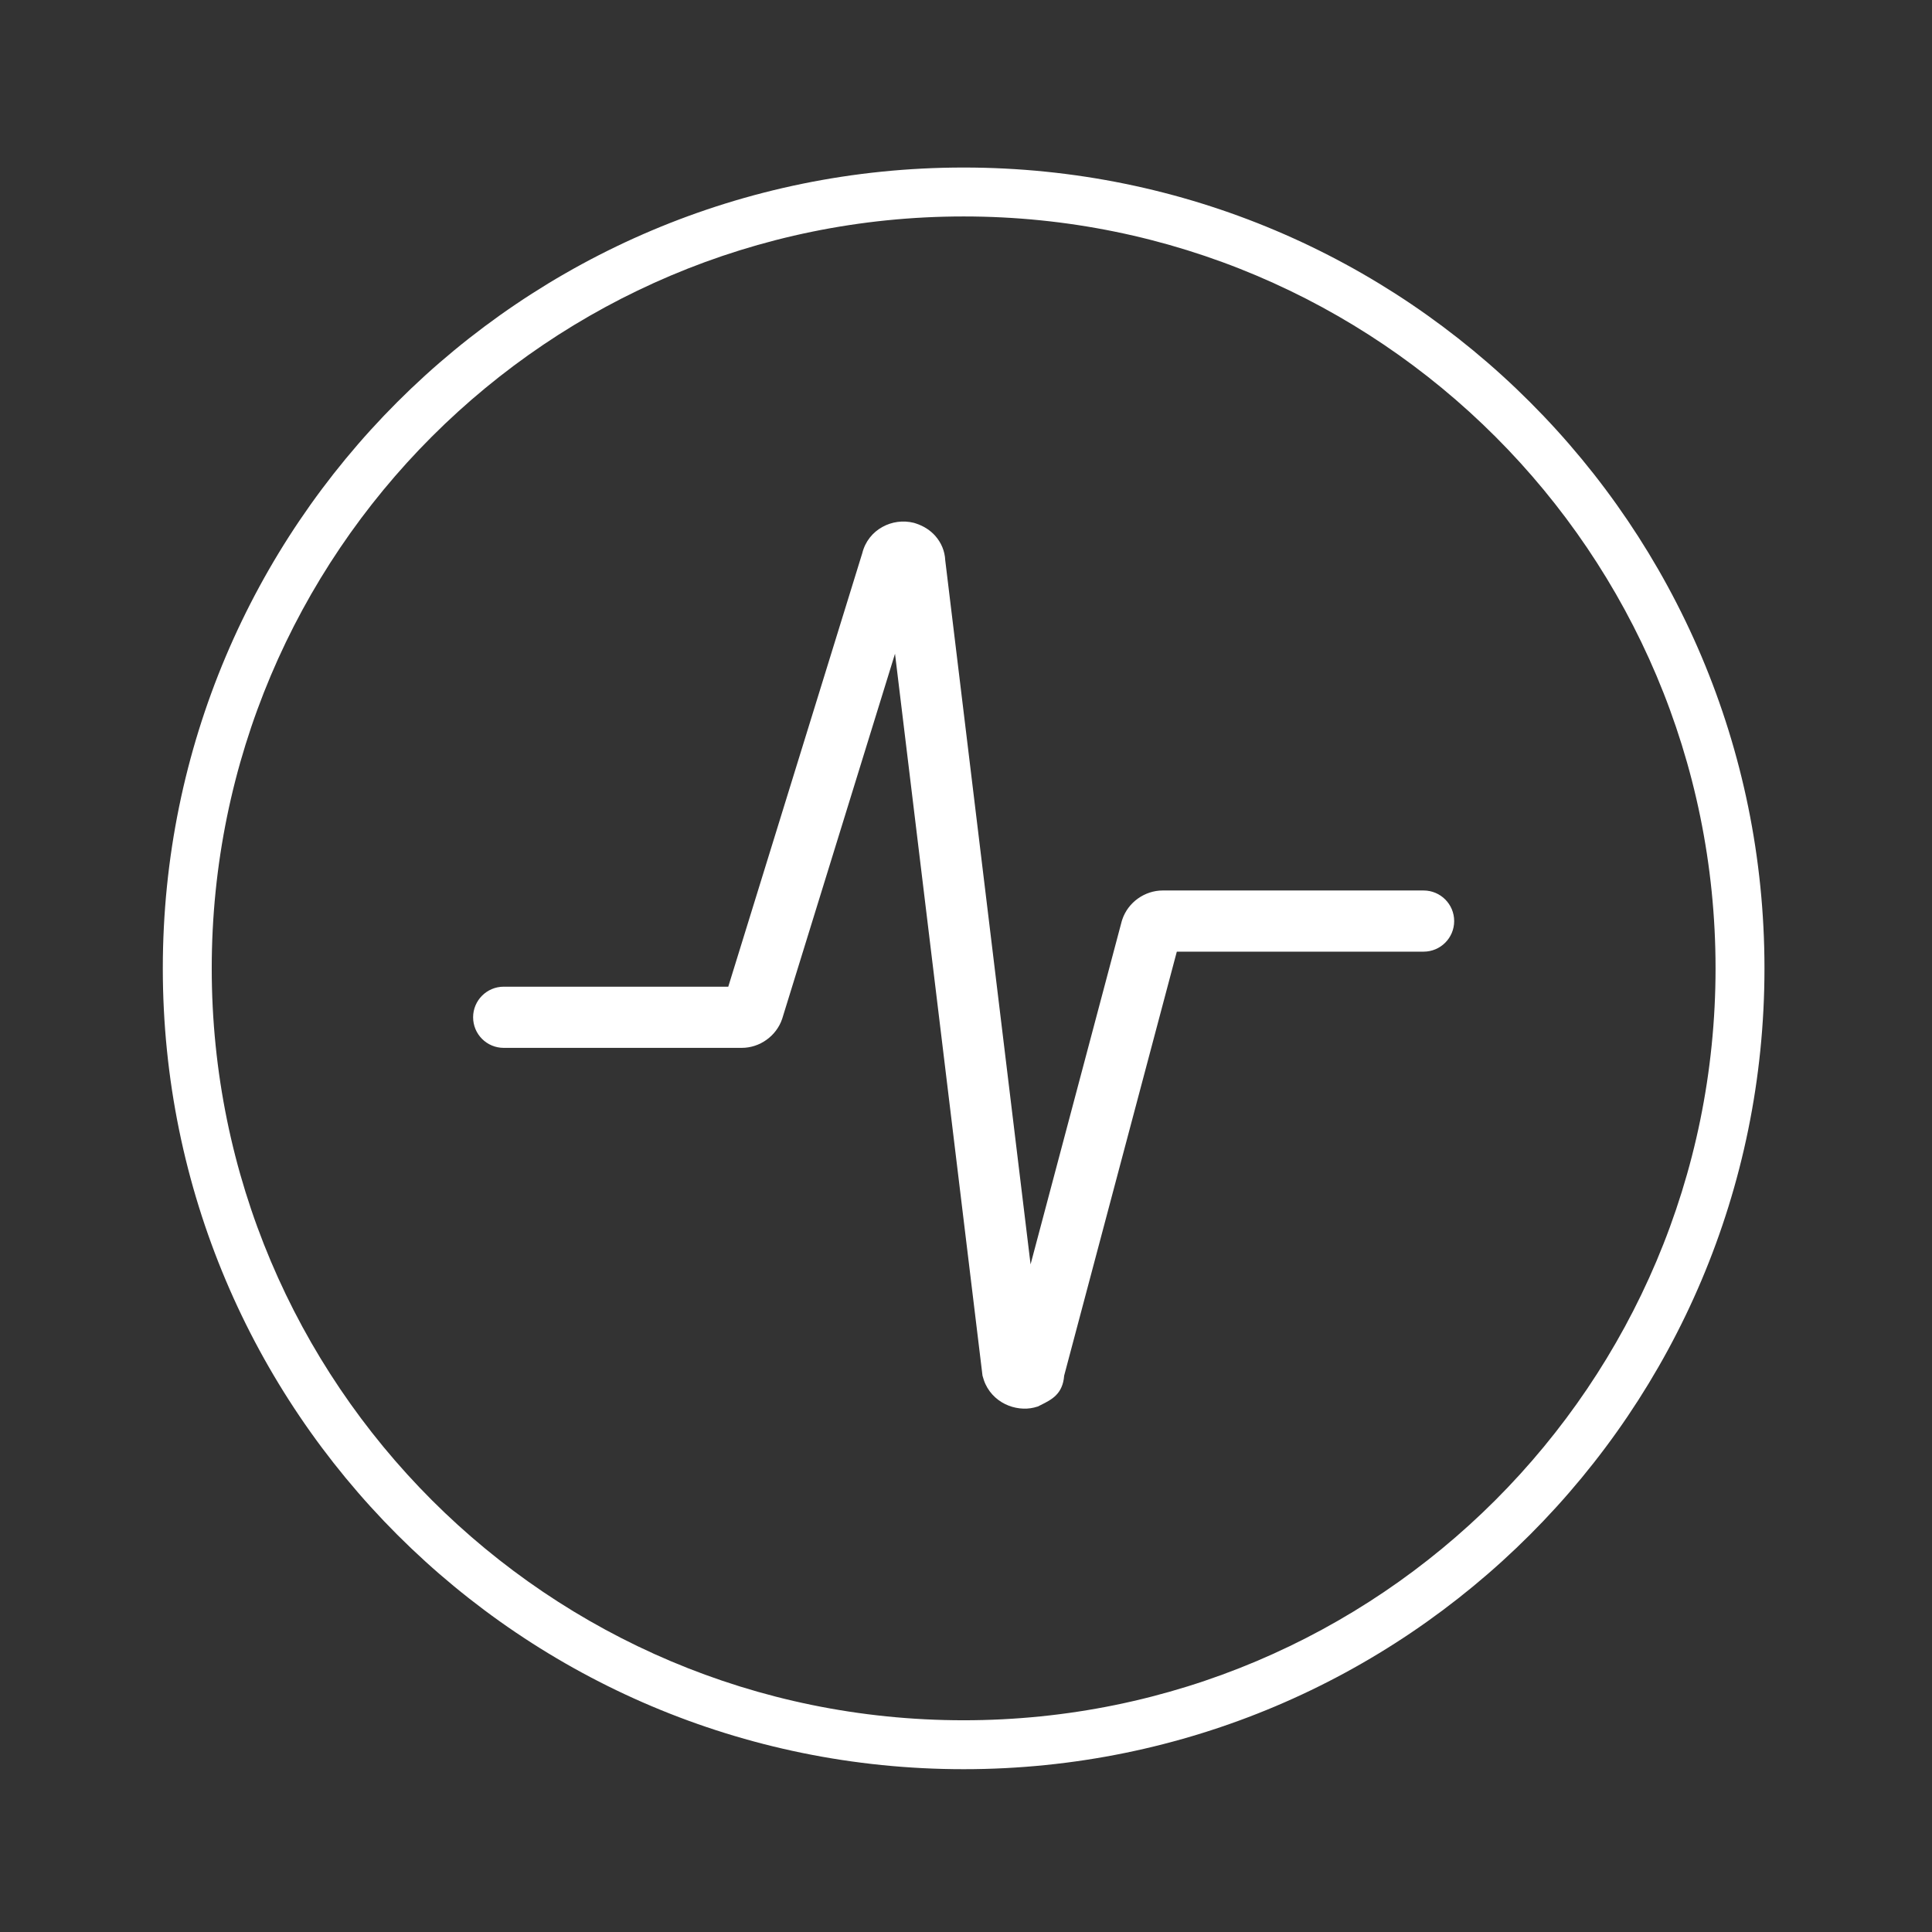
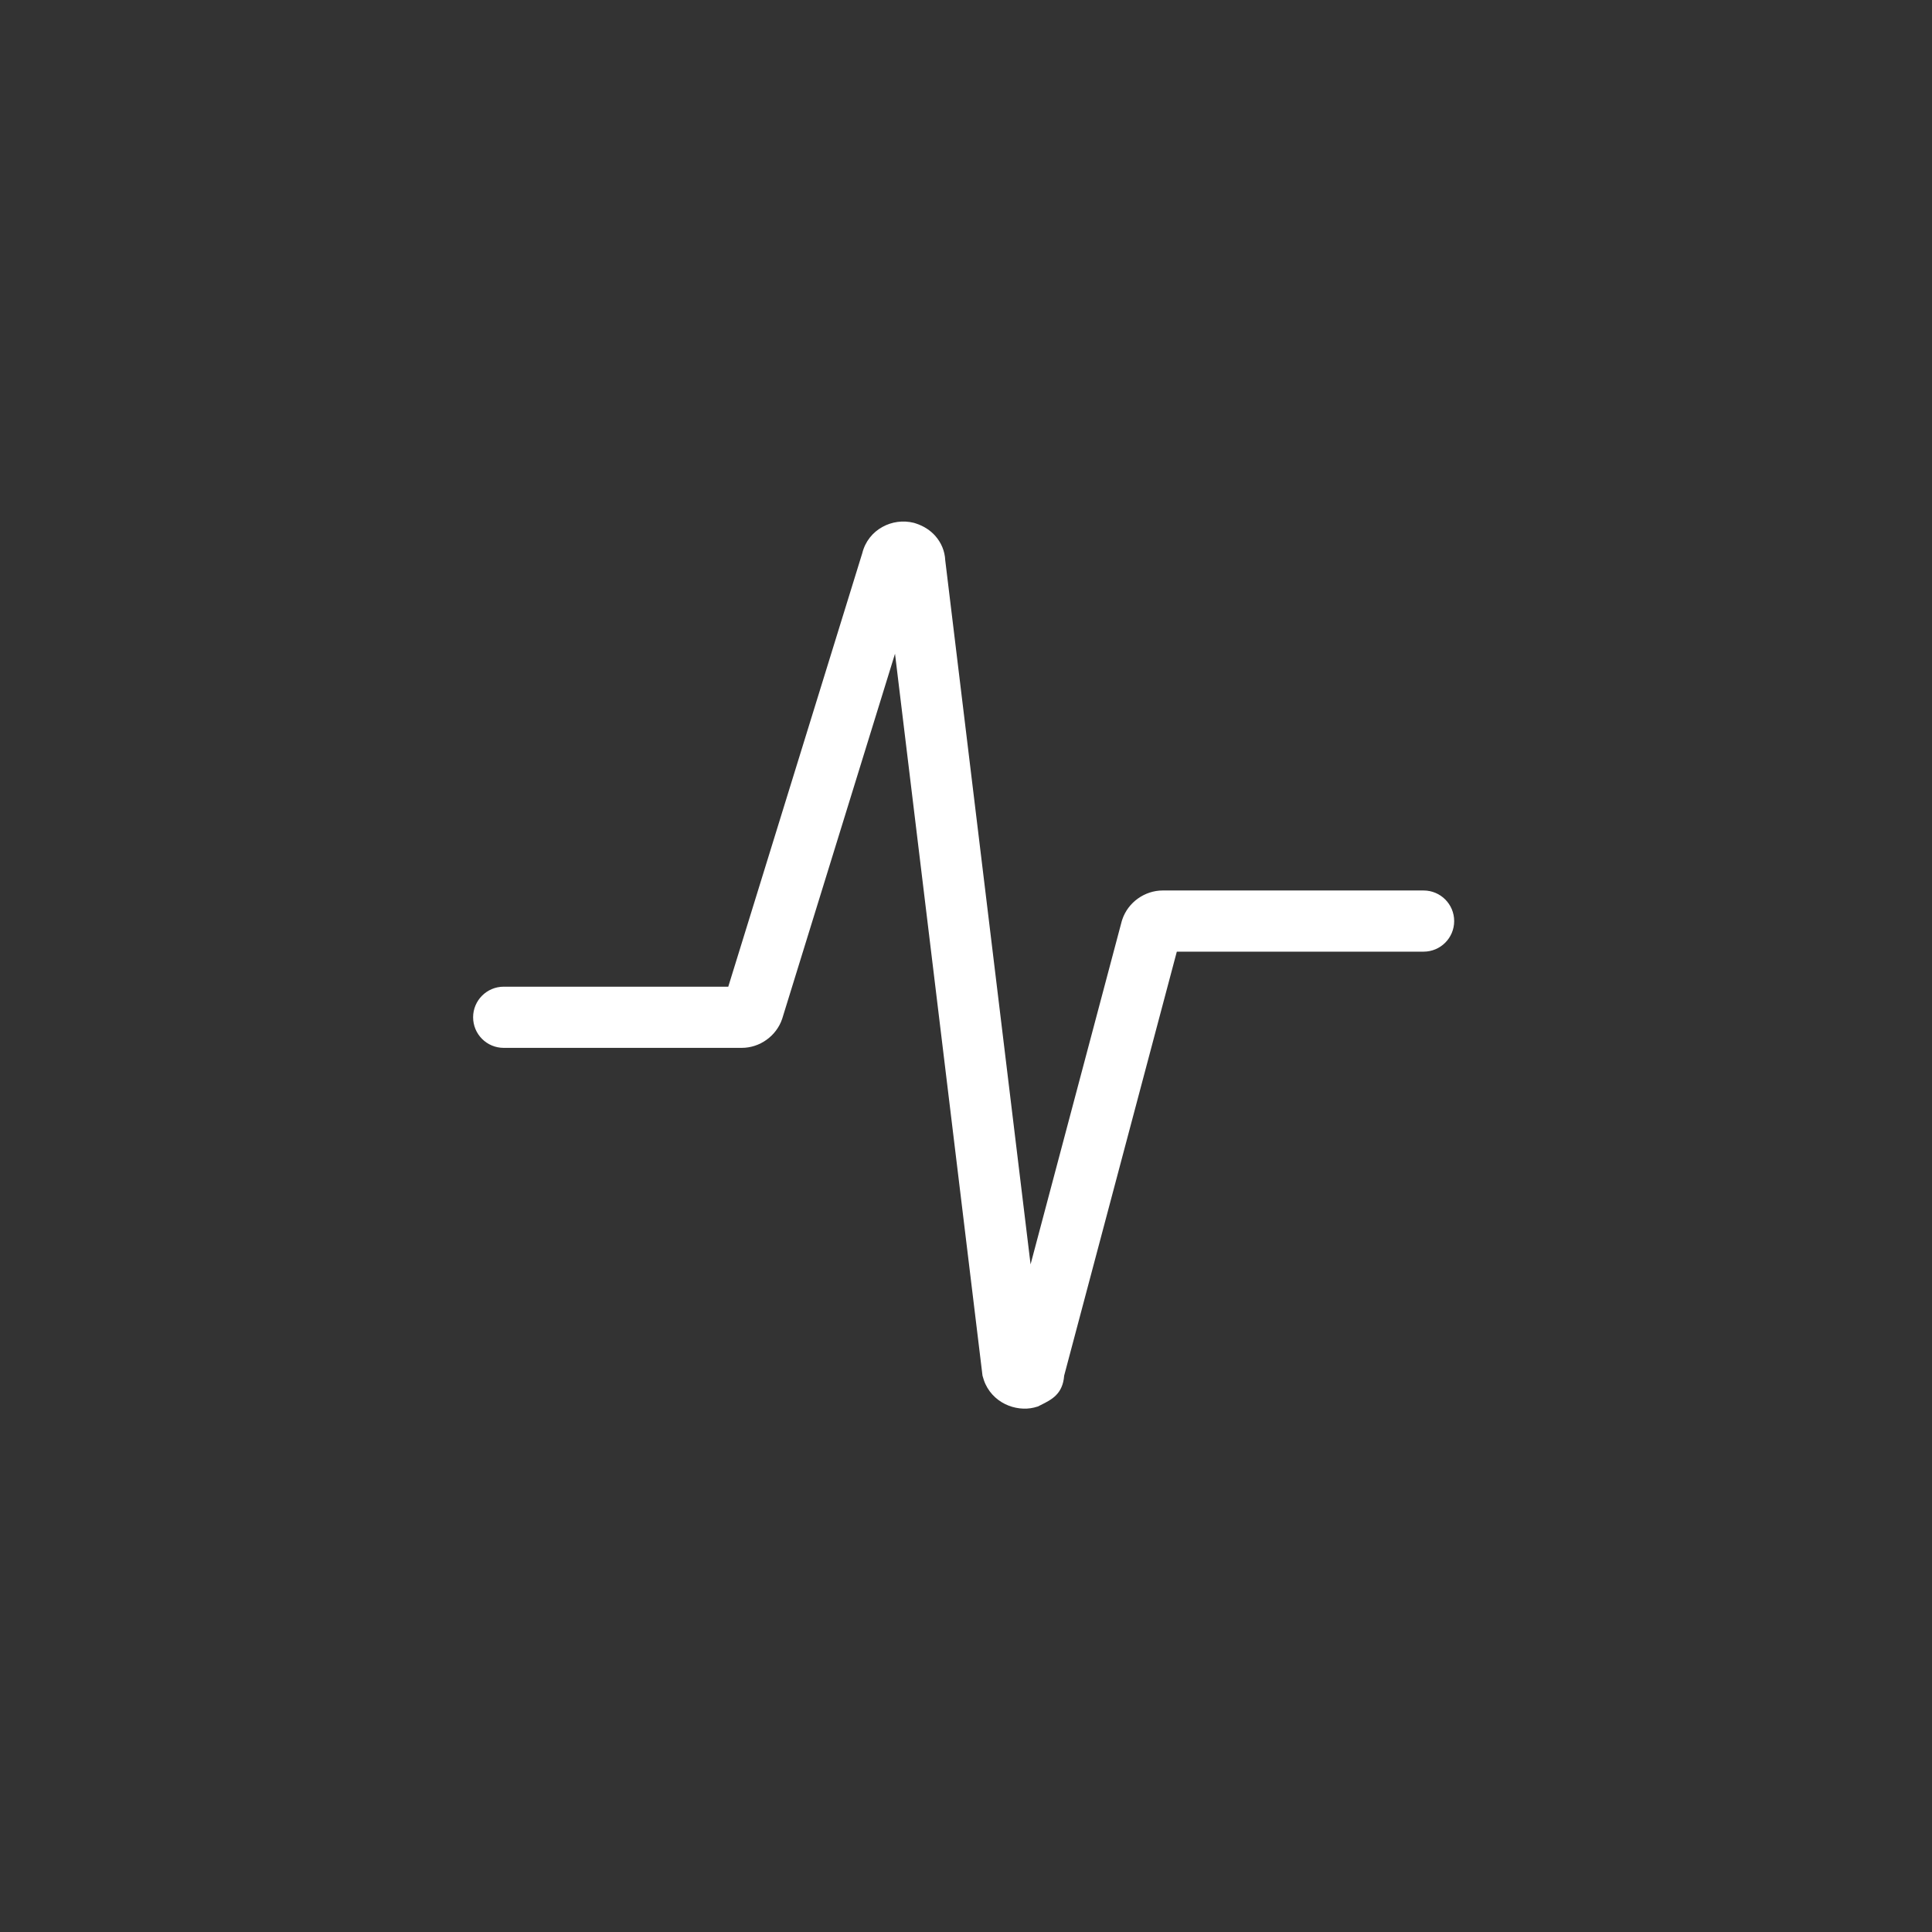
<svg xmlns="http://www.w3.org/2000/svg" xml:space="preserve" width="295px" height="295px" version="1.1" style="shape-rendering:geometricPrecision; text-rendering:geometricPrecision; image-rendering:optimizeQuality; fill-rule:evenodd; clip-rule:evenodd" viewBox="0 0 295 295">
  <rect x="0" y="0" width="295" height="295" fill="#333333" stroke="none" />
  <defs>
    <style type="text/css">
   
    .fil0 {fill:white;fill-rule:nonzero}
   
  </style>
  </defs>
  <g id="Layer_x0020_1">
-     <path class="fil0" d="M147.14 25.58c33.78,0 64.35,13.68 86.47,35.81 22.13,22.12 35.81,52.69 35.81,86.47 0,33.78 -13.68,64.35 -35.81,86.48 -22.12,22.12 -52.69,35.8 -86.47,35.8 -33.78,0 -64.35,-13.68 -86.48,-35.8 -22.12,-22.13 -35.8,-52.7 -35.8,-86.48 0,-33.78 13.68,-64.35 35.8,-86.47 22.13,-22.13 52.7,-35.81 86.48,-35.81zm81.19 41.09c-20.77,-20.77 -49.47,-33.62 -81.19,-33.62 -31.72,0 -60.42,12.85 -81.2,33.62 -20.77,20.77 -33.61,49.47 -33.61,81.19 0,31.72 12.84,60.42 33.61,81.2 20.78,20.77 49.48,33.61 81.2,33.61 31.72,0 60.42,-12.84 81.19,-33.61 20.77,-20.78 33.62,-49.48 33.62,-81.2 0,-31.72 -12.85,-60.42 -33.62,-81.19z" />
    <path class="fil0" d="M76.91 160c-2.58,0 -4.67,-2.09 -4.67,-4.67 0,-2.57 2.09,-4.67 4.67,-4.67l34.29 0 20.46 -66.19c0.45,-1.81 1.59,-3.19 3.08,-4.01 1.42,-0.79 3.14,-1.04 4.79,-0.63l0.35 0.11c1.15,0.38 2.17,1.02 2.95,1.91 0.89,1.03 1.43,2.26 1.5,3.7l13.03 107.51 13.91 -52.36 0.09 -0.29c0.45,-1.34 1.32,-2.45 2.39,-3.21 1.09,-0.78 2.42,-1.23 3.77,-1.23l39.85 0c2.58,0 4.67,2.09 4.67,4.67 0,2.58 -2.09,4.67 -4.67,4.67l-37.68 0 -17.2 64.73c-0.22,2.82 -1.89,3.66 -3.56,4.49l-0.46 0.23 -0.57 0.16c-1.4,0.35 -3.06,0.15 -4.43,-0.53 -1.42,-0.7 -2.67,-1.95 -3.25,-3.68l-0.2 -0.66 -13.36 -110.23 -17.23 55.75c-0.45,1.33 -1.32,2.44 -2.39,3.2 -1.09,0.79 -2.43,1.23 -3.77,1.23l-36.36 0z" />
  </g>
</svg>